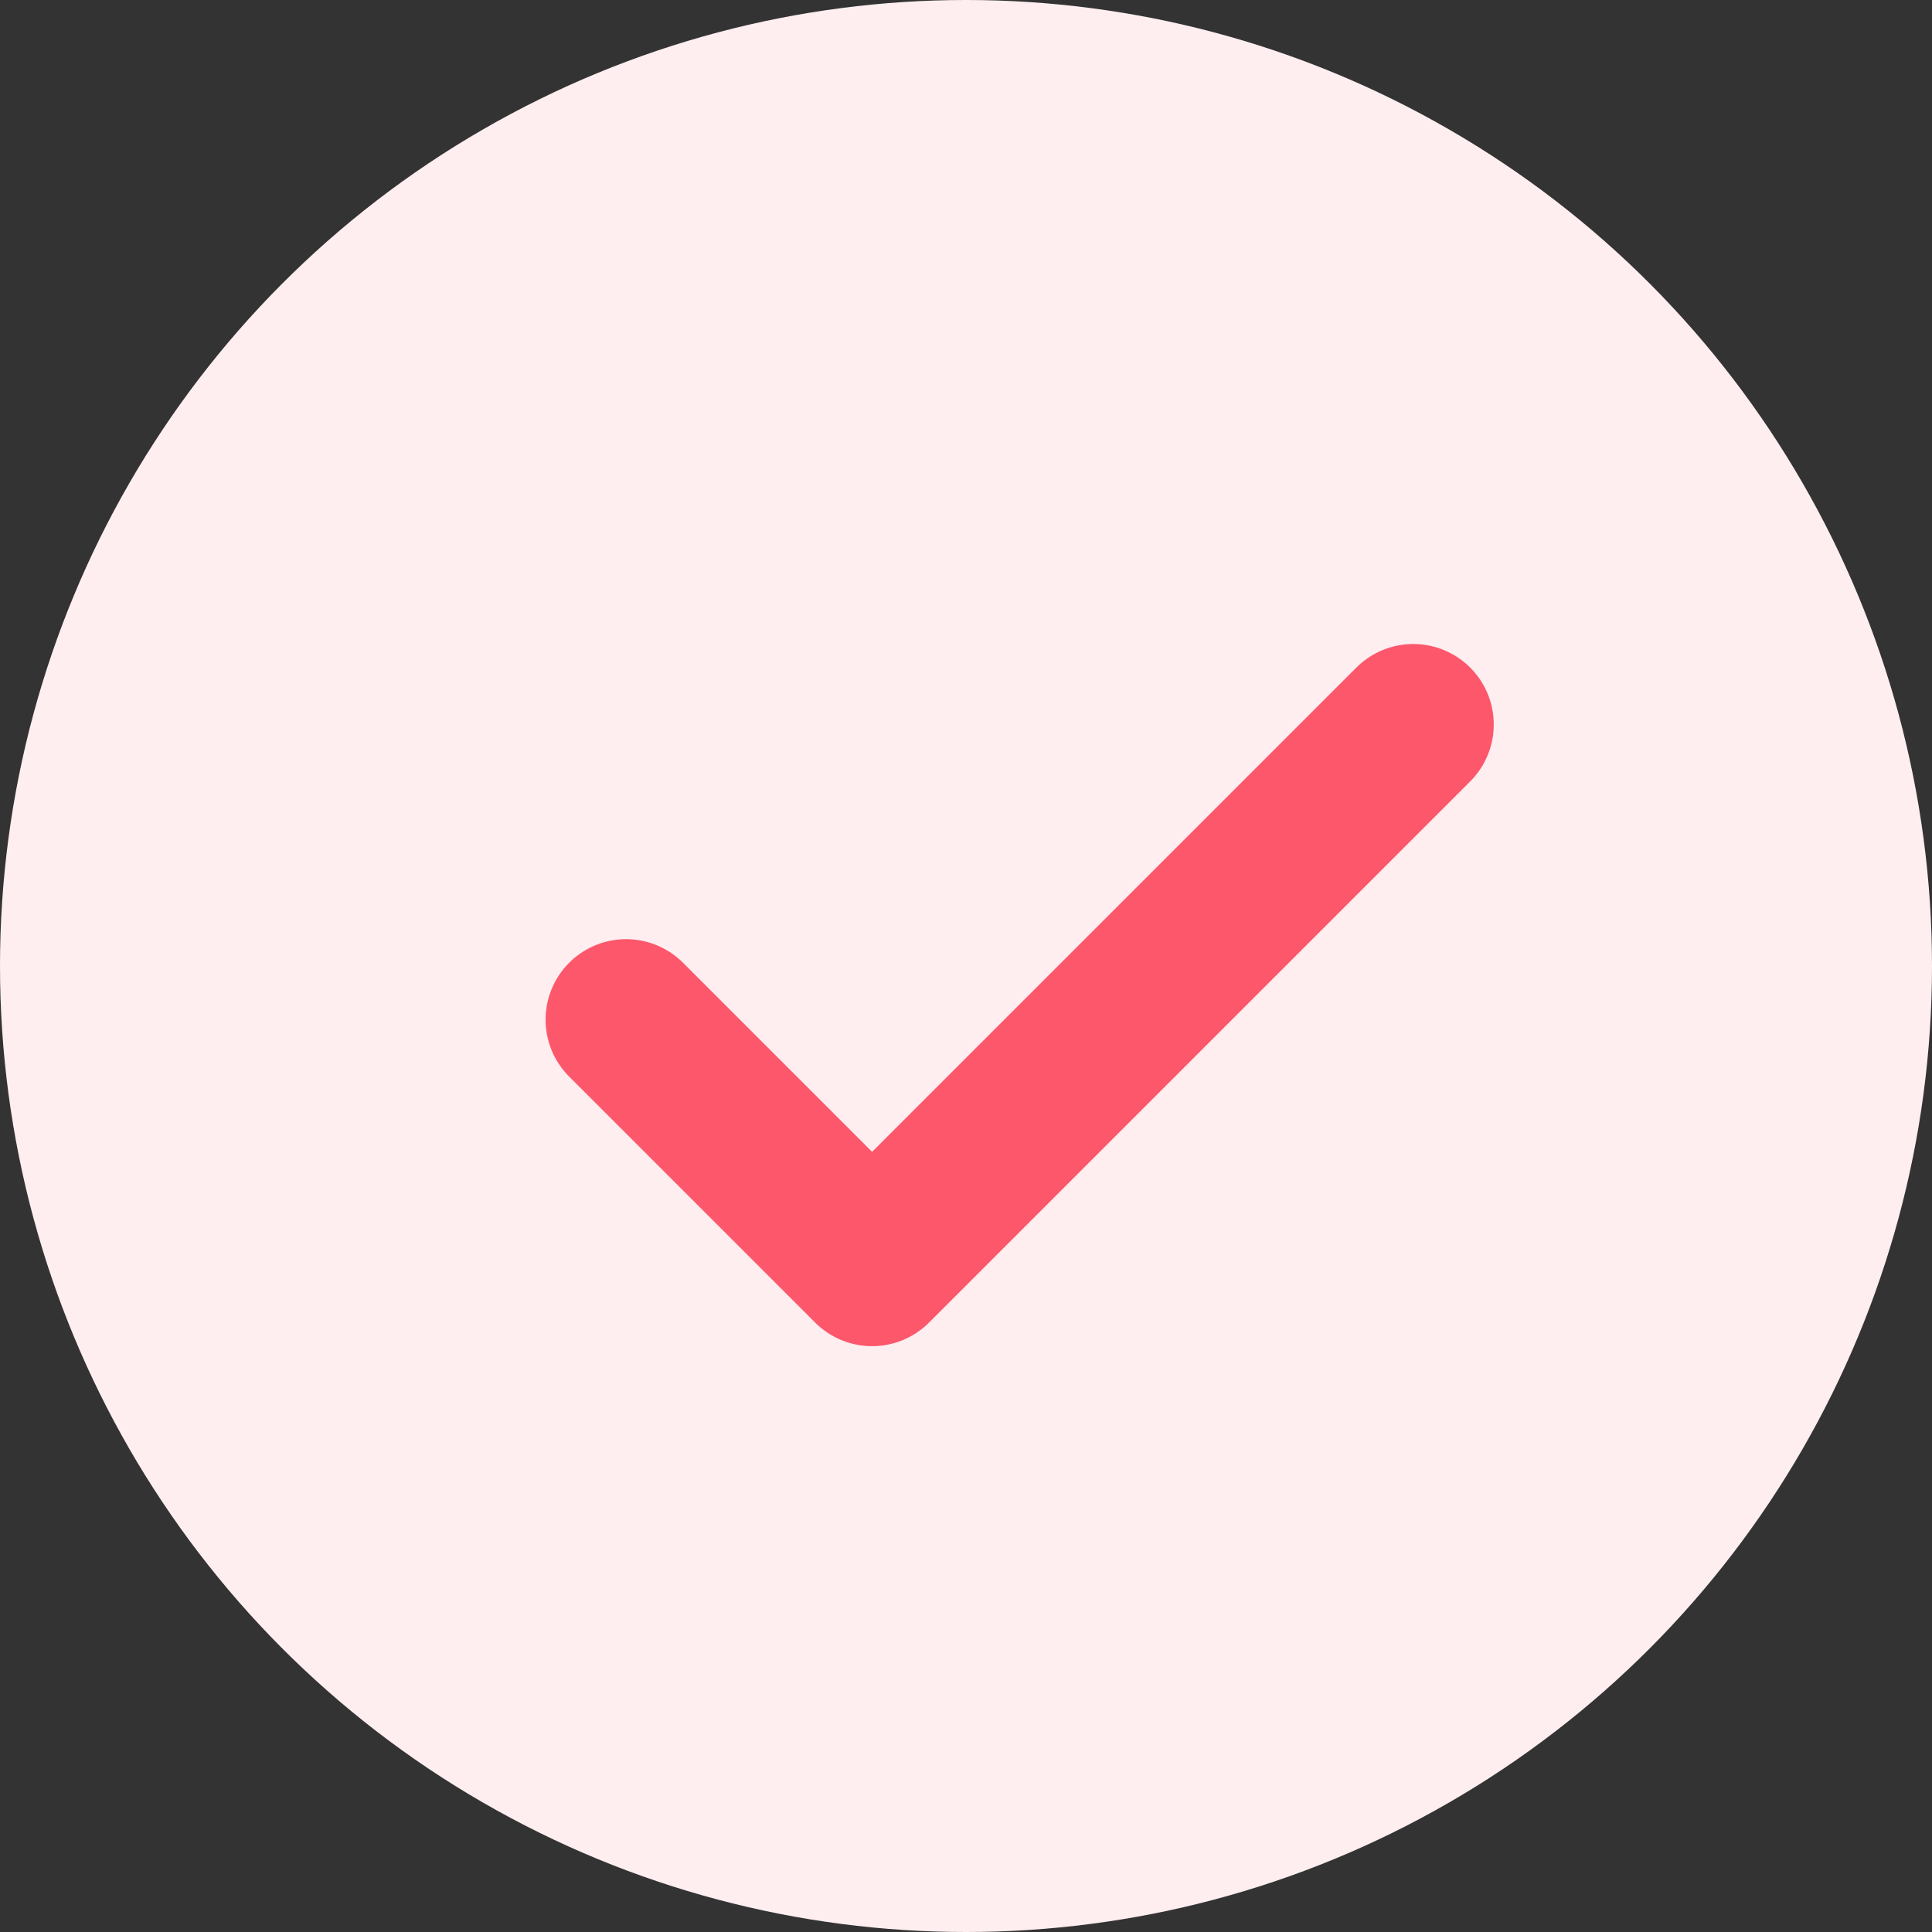
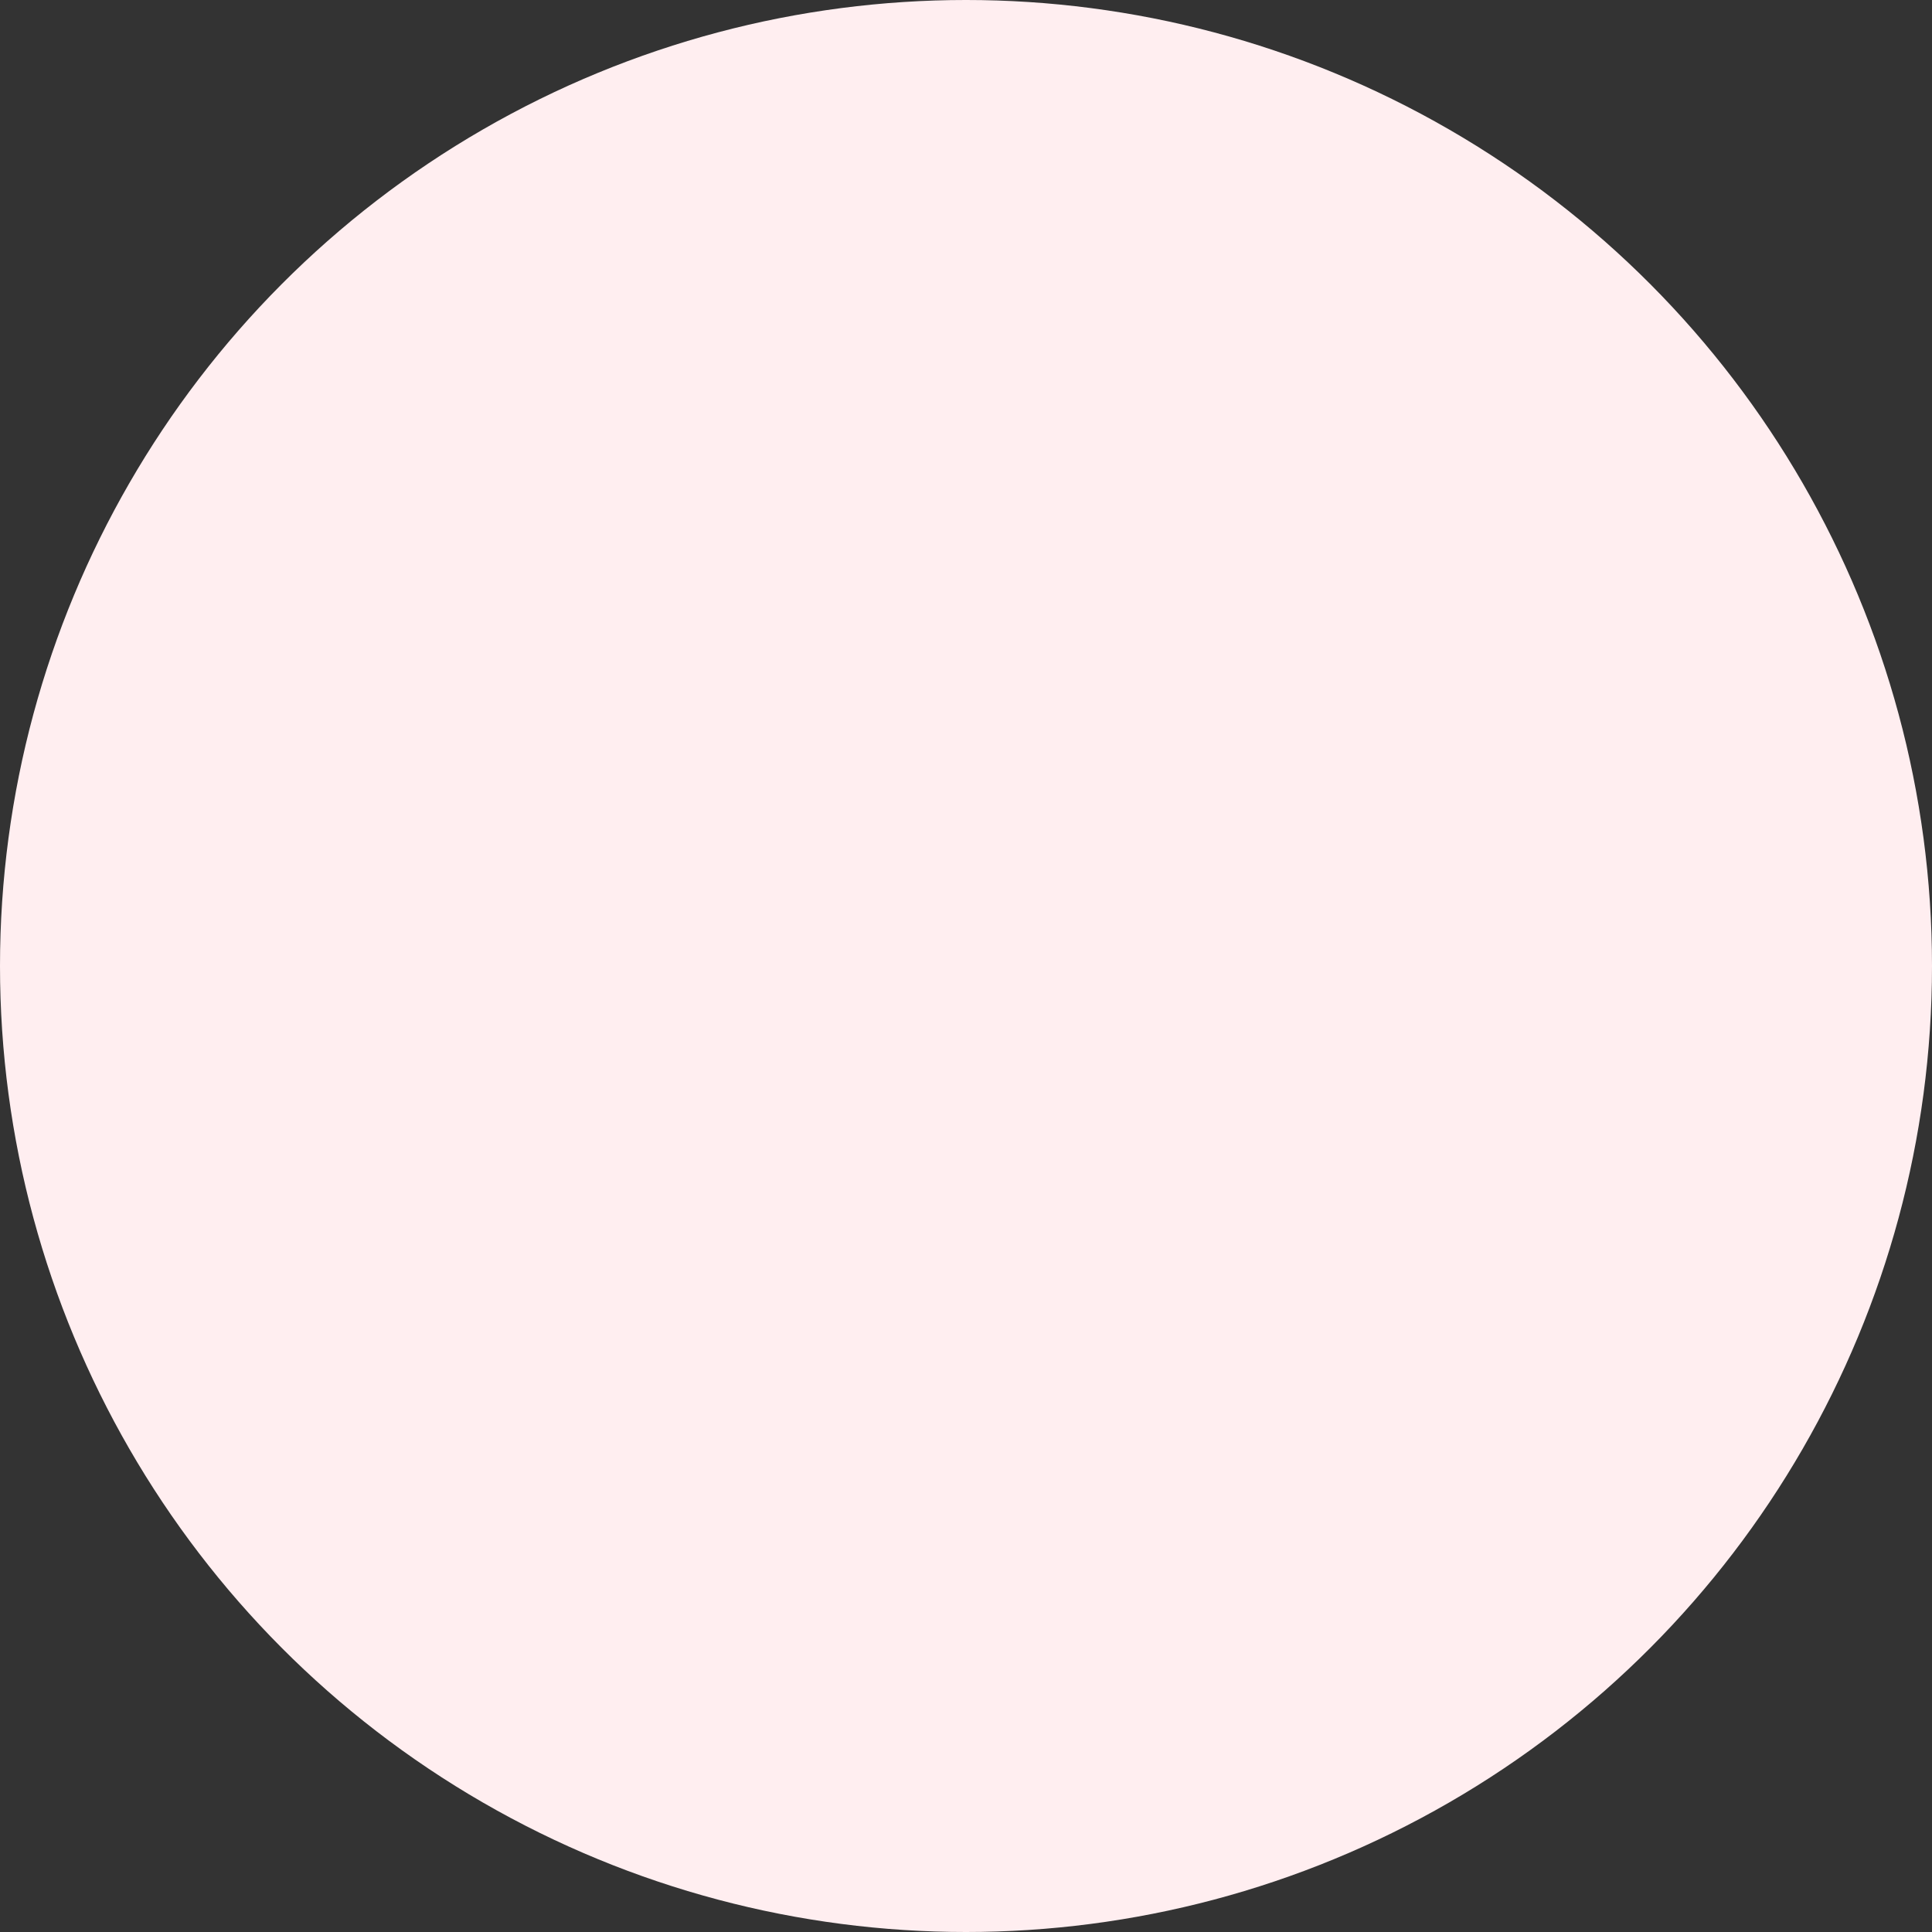
<svg xmlns="http://www.w3.org/2000/svg" width="18" height="18" viewBox="0 0 18 18" fill="none">
  <rect x="0" y="0" width="18" height="18" fill="#333333" stroke="none" />
  <circle cx="9" cy="9" r="9" fill="#FFEEF0" />
-   <path d="M13.167 6.75L8.125 11.792L5.833 9.5" stroke="#FD576C" stroke-width="1.5" stroke-linecap="round" stroke-linejoin="round" />
</svg>